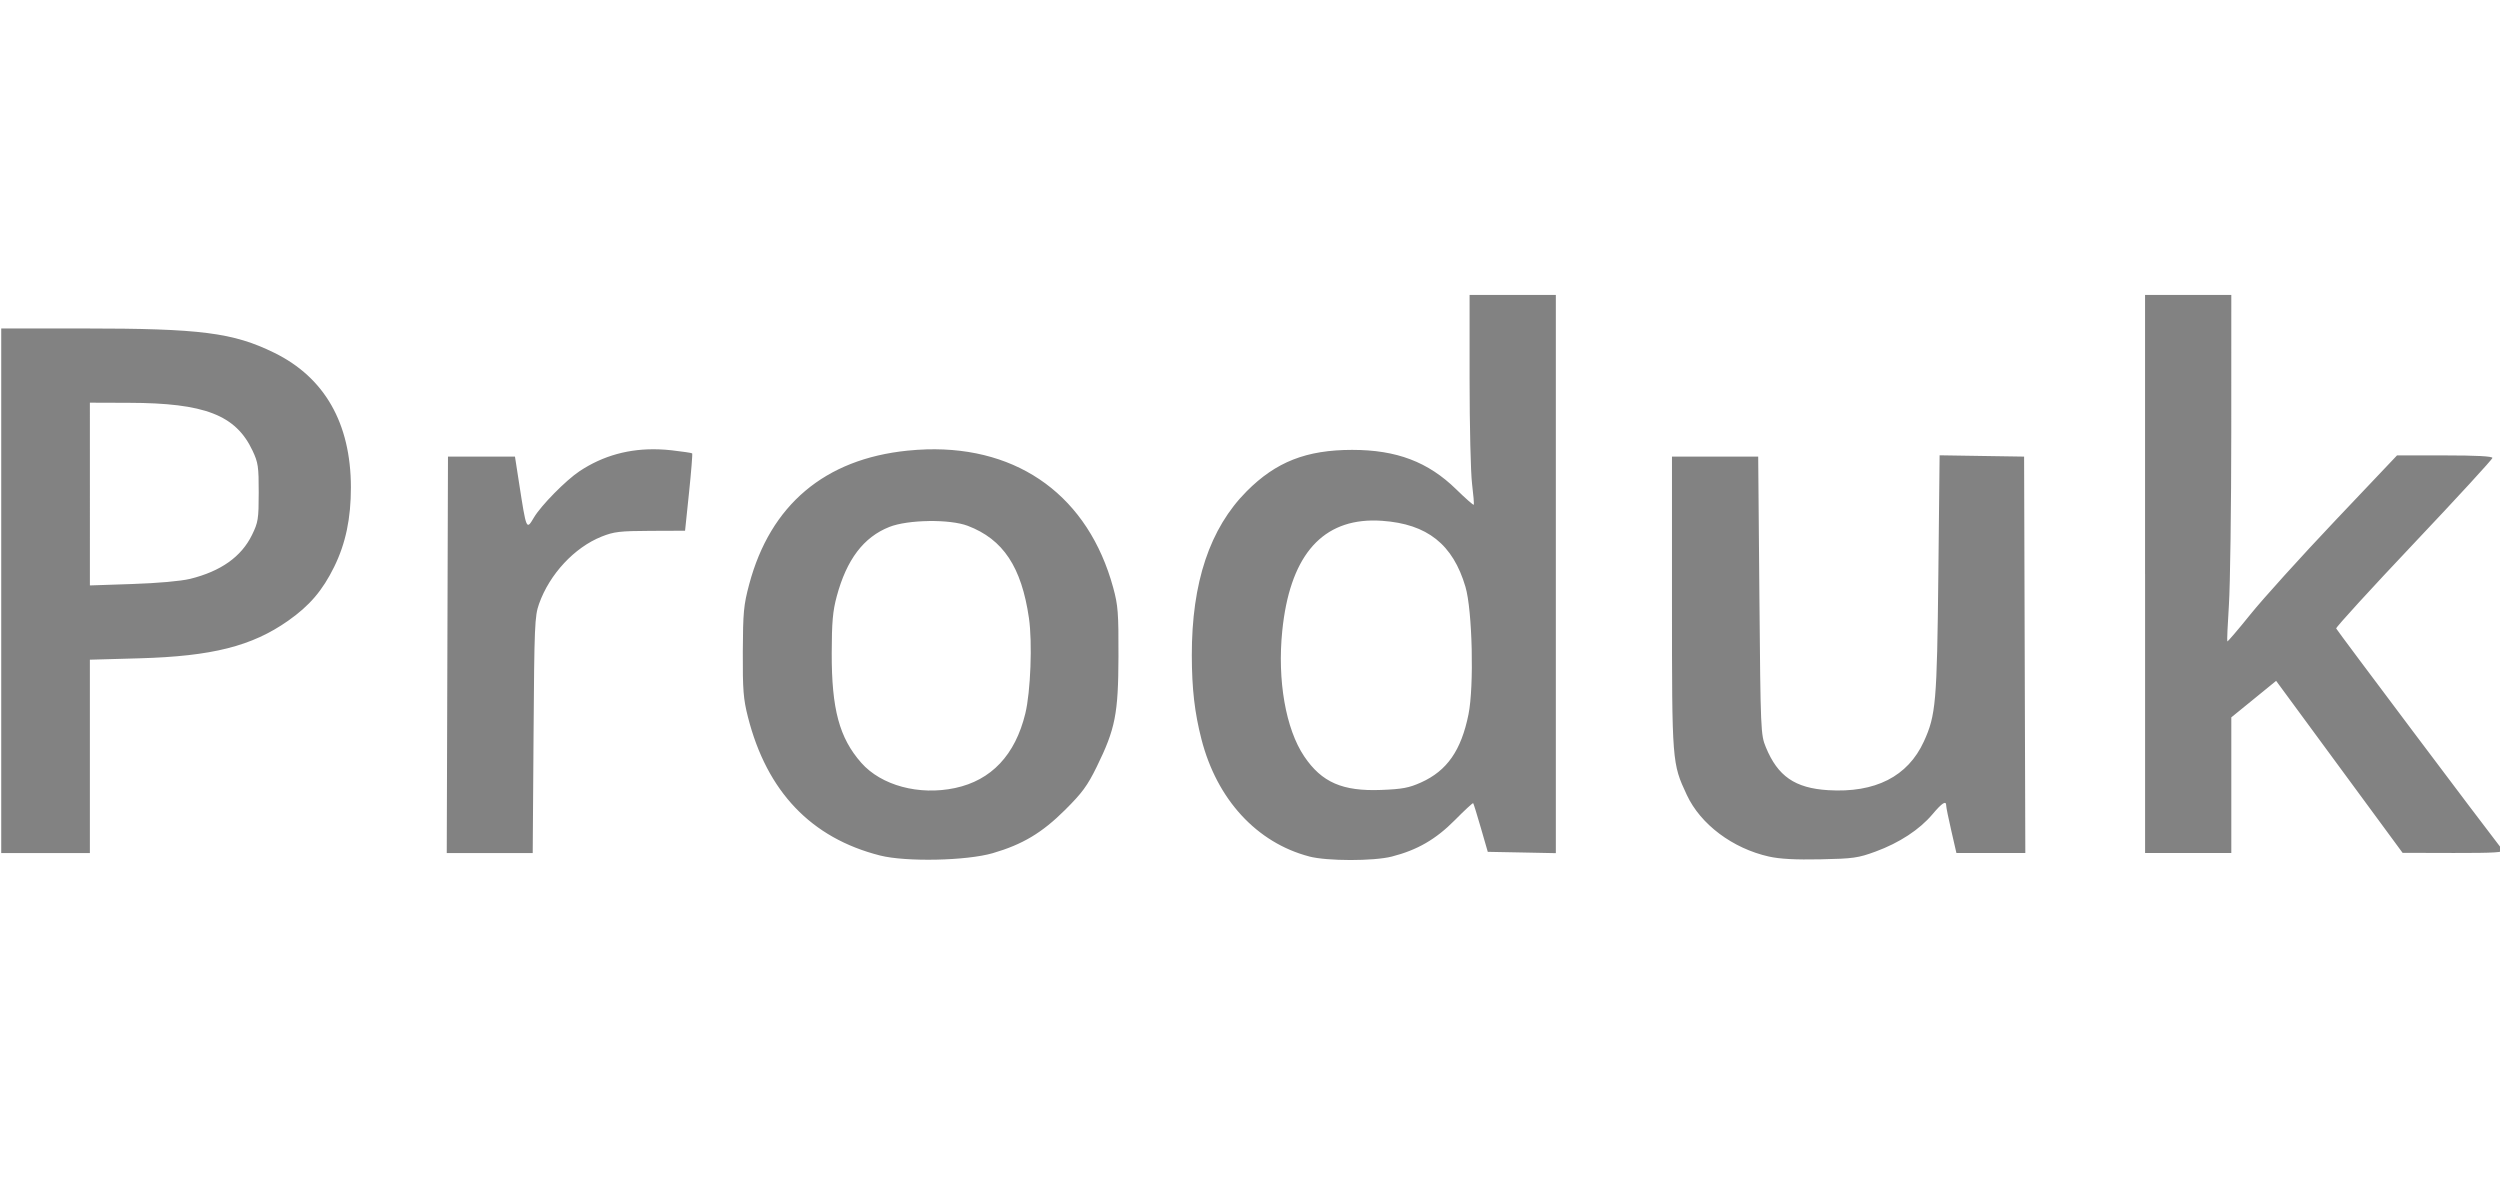
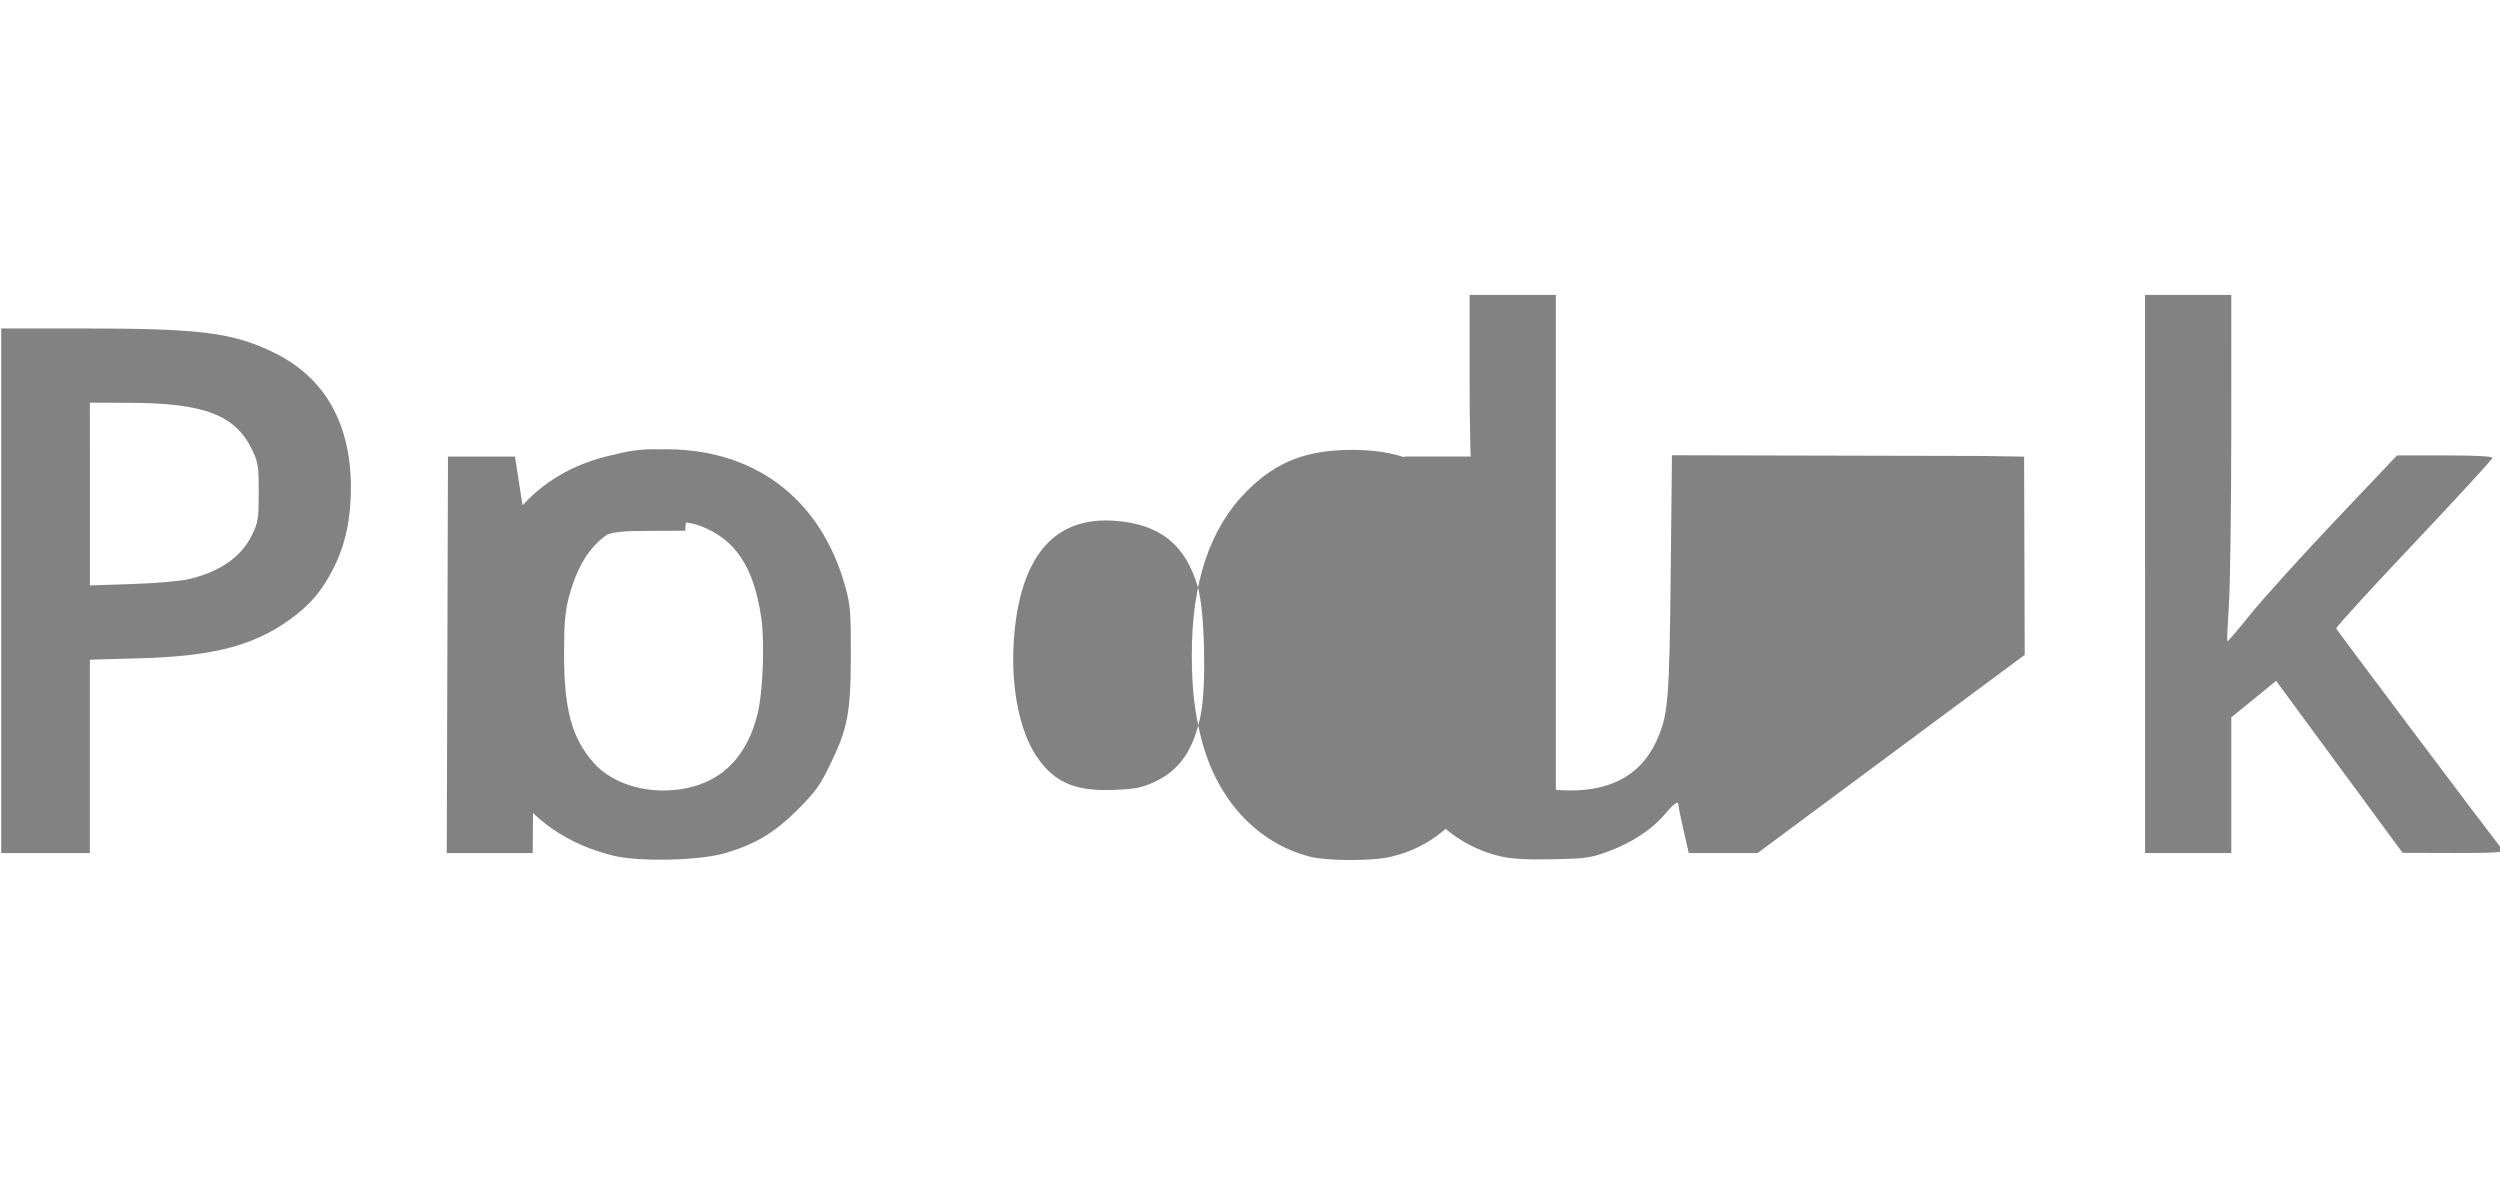
<svg xmlns="http://www.w3.org/2000/svg" xmlns:ns1="http://sodipodi.sourceforge.net/DTD/sodipodi-0.dtd" xmlns:ns2="http://www.inkscape.org/namespaces/inkscape" ns1:docname="icn_search_all_m_1.svg" ns2:version="1.0 (4035a4fb49, 2020-05-01)" id="svg1644" version="1.1" viewBox="0 0 40 18.905" height="18.905mm" width="40mm">
  <defs id="defs1638" />
  <ns1:namedview ns2:guide-bbox="true" showguides="true" ns2:document-rotation="0" ns2:window-maximized="0" ns2:window-y="54" ns2:window-x="130" ns2:window-height="1040" ns2:window-width="1888" showgrid="false" ns2:current-layer="layer1" ns2:document-units="mm" ns2:cy="53.952278" ns2:cx="88.033826" ns2:zoom="4.6213829" ns2:pageshadow="2" ns2:pageopacity="0.0" borderopacity="1.0" bordercolor="#666666" pagecolor="#ffffff" id="base">
    <ns1:guide id="guide77" orientation="0,-1" position="2.187,5.288" />
    <ns1:guide id="guide79" orientation="0,-1" position="2.7,13.643" />
  </ns1:namedview>
  <g transform="translate(-329.799,-112.47)" id="layer1" ns2:groupmode="layer" ns2:label="Layer 1">
    <g id="g885" transform="translate(-16.318,0.01)">
-       <path id="path880" style="fill:#828282;fill-opacity:1;stroke-width:0.145" d="m 150.307,17.77 v 5.102 c 0,2.806 0.067,5.645 0.15,6.309 0.081,0.664 0.13,1.228 0.1,1.258 -0.028,0.028 -0.503,-0.39 -1.055,-0.93 C 147.806,27.849 145.901,27.125 143.219,27.125 c -2.764,0 -4.599,0.721 -6.365,2.494 -2.233,2.243 -3.326,5.512 -3.318,9.916 0.004,2.025 0.169,3.453 0.582,5.062 0.932,3.63 3.333,6.242 6.5,7.074 v 0.002 c 1.085,0.285 3.891,0.287 4.994,0.006 1.537,-0.393 2.655,-1.038 3.805,-2.199 0.584,-0.59 1.081,-1.052 1.107,-1.025 0.025,0.026 0.233,0.697 0.463,1.492 l 0.418,1.447 2.055,0.039 2.055,0.041 V 34.621 17.77 h -2.604 z m 40.783,0 v 16.848 l 0.002,-0.002 v 16.848 h 2.604 2.602 v -4.094 -4.096 l 1.354,-1.102 1.352,-1.102 3.818,5.193 3.818,5.191 3.09,0.008 c 2.452,0.004 3.061,-0.034 2.949,-0.178 -1.098,-1.405 -10.019,-13.281 -10.049,-13.377 -0.022,-0.073 2.09,-2.385 4.695,-5.139 2.605,-2.754 4.738,-5.075 4.738,-5.158 0,-0.101 -0.97,-0.152 -2.881,-0.152 h -2.879 l -3.738,3.943 c -2.055,2.169 -4.349,4.707 -5.1,5.639 -0.75,0.932 -1.386,1.673 -1.408,1.65 -0.024,-0.024 0.019,-1.016 0.096,-2.203 0.077,-1.187 0.141,-5.886 0.143,-10.439 l 0.002,-8.279 h -2.604 z M 61.652,19.795 v 15.836 15.836 h 2.676 2.676 v -5.836 -5.838 l 3,-0.084 c 4.371,-0.123 6.782,-0.731 8.965,-2.264 1.303,-0.915 2.081,-1.826 2.787,-3.262 0.694,-1.412 1.01,-2.928 1.008,-4.803 -0.007,-3.858 -1.585,-6.626 -4.625,-8.117 -2.487,-1.22 -4.441,-1.469 -11.521,-1.469 z m 5.352,4.48 2.35,0.008 c 4.581,0.01 6.456,0.734 7.471,2.887 0.339,0.719 0.375,0.962 0.373,2.531 -0.002,1.601 -0.034,1.799 -0.404,2.557 -0.645,1.321 -1.881,2.197 -3.75,2.658 v -0.002 c -0.544,0.134 -1.933,0.258 -3.473,0.309 l -2.566,0.086 V 29.791 Z m 34.352,2.818 c -1.777,-0.062 -3.369,0.377 -4.789,1.32 -0.822,0.546 -2.325,2.072 -2.752,2.795 -0.457,0.773 -0.453,0.785 -0.898,-2.086 L 92.67,27.531 H 90.648 88.625 l -0.037,11.967 -0.037,11.969 h 2.596 2.594 l 0.051,-7.123 c 0.046,-6.616 0.069,-7.179 0.33,-7.918 0.636,-1.797 2.136,-3.409 3.781,-4.066 0.745,-0.297 1.095,-0.338 2.941,-0.346 l 2.096,-0.008 0.24,-2.309 c 0.132,-1.27 0.216,-2.331 0.189,-2.361 -0.026,-0.028 -0.584,-0.112 -1.24,-0.186 -0.262,-0.029 -0.52,-0.048 -0.773,-0.057 z m 16.16,0.002 c -0.375,0.011 -0.756,0.037 -1.145,0.076 -4.997,0.508 -8.278,3.277 -9.557,8.064 -0.337,1.262 -0.375,1.68 -0.387,4.082 -0.01,2.309 0.032,2.847 0.309,3.936 1.144,4.505 3.817,7.308 7.98,8.363 1.559,0.395 5.227,0.319 6.807,-0.143 1.798,-0.526 2.97,-1.226 4.355,-2.604 1.039,-1.033 1.355,-1.464 1.918,-2.611 1.123,-2.29 1.301,-3.191 1.312,-6.652 0.008,-2.655 -0.025,-3.09 -0.32,-4.17 -1.493,-5.461 -5.643,-8.504 -11.273,-8.342 z m 61.17,0.357 -0.076,7.197 c -0.083,7.733 -0.149,8.498 -0.875,10.084 -0.968,2.114 -2.938,3.115 -5.783,2.938 -2,-0.125 -3.039,-0.842 -3.758,-2.596 -0.308,-0.75 -0.318,-0.958 -0.389,-9.156 l -0.072,-8.389 h -2.602 -2.604 v 8.822 c 0,9.661 0.002,9.694 0.898,11.611 0.829,1.774 2.767,3.227 4.959,3.717 h 0.002 c 0.657,0.147 1.594,0.196 3.109,0.166 1.98,-0.041 2.27,-0.081 3.326,-0.469 1.434,-0.527 2.651,-1.324 3.428,-2.244 0.596,-0.707 0.838,-0.859 0.836,-0.523 -7.6e-4,0.099 0.139,0.782 0.309,1.518 l 0.307,1.338 h 2.08 2.08 L 183.824,39.5 l -0.037,-11.969 -2.551,-0.039 z m -34.301,3.938 c 0.209,-0.004 0.424,0.002 0.645,0.018 2.724,0.192 4.274,1.422 5.029,3.988 0.416,1.413 0.524,6.004 0.182,7.699 -0.441,2.18 -1.296,3.406 -2.867,4.111 -0.726,0.326 -1.131,0.402 -2.404,0.451 -2.336,0.09 -3.59,-0.457 -4.648,-2.027 -1.116,-1.656 -1.629,-4.594 -1.324,-7.586 0.444,-4.36 2.258,-6.597 5.389,-6.654 z m -26.729,0.031 c 0.906,-0.013 1.807,0.082 2.352,0.289 2.141,0.815 3.247,2.486 3.695,5.574 0.213,1.466 0.101,4.442 -0.219,5.758 -0.608,2.504 -2.052,4.035 -4.244,4.5 -2.172,0.461 -4.454,-0.153 -5.662,-1.525 -1.325,-1.505 -1.791,-3.24 -1.783,-6.627 0.005,-1.868 0.062,-2.528 0.303,-3.422 0.598,-2.225 1.624,-3.577 3.178,-4.191 0.563,-0.223 1.475,-0.343 2.381,-0.355 z" transform="matrix(0.265,0,0,0.265,329.799,112.47)" />
+       <path id="path880" style="fill:#828282;fill-opacity:1;stroke-width:0.145" d="m 150.307,17.77 v 5.102 c 0,2.806 0.067,5.645 0.15,6.309 0.081,0.664 0.13,1.228 0.1,1.258 -0.028,0.028 -0.503,-0.39 -1.055,-0.93 C 147.806,27.849 145.901,27.125 143.219,27.125 c -2.764,0 -4.599,0.721 -6.365,2.494 -2.233,2.243 -3.326,5.512 -3.318,9.916 0.004,2.025 0.169,3.453 0.582,5.062 0.932,3.63 3.333,6.242 6.5,7.074 v 0.002 c 1.085,0.285 3.891,0.287 4.994,0.006 1.537,-0.393 2.655,-1.038 3.805,-2.199 0.584,-0.59 1.081,-1.052 1.107,-1.025 0.025,0.026 0.233,0.697 0.463,1.492 l 0.418,1.447 2.055,0.039 2.055,0.041 V 34.621 17.77 h -2.604 z m 40.783,0 v 16.848 l 0.002,-0.002 v 16.848 h 2.604 2.602 v -4.094 -4.096 l 1.354,-1.102 1.352,-1.102 3.818,5.193 3.818,5.191 3.09,0.008 c 2.452,0.004 3.061,-0.034 2.949,-0.178 -1.098,-1.405 -10.019,-13.281 -10.049,-13.377 -0.022,-0.073 2.09,-2.385 4.695,-5.139 2.605,-2.754 4.738,-5.075 4.738,-5.158 0,-0.101 -0.97,-0.152 -2.881,-0.152 h -2.879 l -3.738,3.943 c -2.055,2.169 -4.349,4.707 -5.1,5.639 -0.75,0.932 -1.386,1.673 -1.408,1.65 -0.024,-0.024 0.019,-1.016 0.096,-2.203 0.077,-1.187 0.141,-5.886 0.143,-10.439 l 0.002,-8.279 h -2.604 z M 61.652,19.795 v 15.836 15.836 h 2.676 2.676 v -5.836 -5.838 l 3,-0.084 c 4.371,-0.123 6.782,-0.731 8.965,-2.264 1.303,-0.915 2.081,-1.826 2.787,-3.262 0.694,-1.412 1.01,-2.928 1.008,-4.803 -0.007,-3.858 -1.585,-6.626 -4.625,-8.117 -2.487,-1.22 -4.441,-1.469 -11.521,-1.469 z m 5.352,4.48 2.35,0.008 c 4.581,0.01 6.456,0.734 7.471,2.887 0.339,0.719 0.375,0.962 0.373,2.531 -0.002,1.601 -0.034,1.799 -0.404,2.557 -0.645,1.321 -1.881,2.197 -3.75,2.658 v -0.002 c -0.544,0.134 -1.933,0.258 -3.473,0.309 l -2.566,0.086 V 29.791 Z m 34.352,2.818 c -1.777,-0.062 -3.369,0.377 -4.789,1.32 -0.822,0.546 -2.325,2.072 -2.752,2.795 -0.457,0.773 -0.453,0.785 -0.898,-2.086 L 92.67,27.531 H 90.648 88.625 l -0.037,11.967 -0.037,11.969 h 2.596 2.594 l 0.051,-7.123 c 0.046,-6.616 0.069,-7.179 0.33,-7.918 0.636,-1.797 2.136,-3.409 3.781,-4.066 0.745,-0.297 1.095,-0.338 2.941,-0.346 l 2.096,-0.008 0.24,-2.309 c 0.132,-1.27 0.216,-2.331 0.189,-2.361 -0.026,-0.028 -0.584,-0.112 -1.24,-0.186 -0.262,-0.029 -0.52,-0.048 -0.773,-0.057 z c -0.375,0.011 -0.756,0.037 -1.145,0.076 -4.997,0.508 -8.278,3.277 -9.557,8.064 -0.337,1.262 -0.375,1.68 -0.387,4.082 -0.01,2.309 0.032,2.847 0.309,3.936 1.144,4.505 3.817,7.308 7.98,8.363 1.559,0.395 5.227,0.319 6.807,-0.143 1.798,-0.526 2.97,-1.226 4.355,-2.604 1.039,-1.033 1.355,-1.464 1.918,-2.611 1.123,-2.29 1.301,-3.191 1.312,-6.652 0.008,-2.655 -0.025,-3.09 -0.32,-4.17 -1.493,-5.461 -5.643,-8.504 -11.273,-8.342 z m 61.17,0.357 -0.076,7.197 c -0.083,7.733 -0.149,8.498 -0.875,10.084 -0.968,2.114 -2.938,3.115 -5.783,2.938 -2,-0.125 -3.039,-0.842 -3.758,-2.596 -0.308,-0.75 -0.318,-0.958 -0.389,-9.156 l -0.072,-8.389 h -2.602 -2.604 v 8.822 c 0,9.661 0.002,9.694 0.898,11.611 0.829,1.774 2.767,3.227 4.959,3.717 h 0.002 c 0.657,0.147 1.594,0.196 3.109,0.166 1.98,-0.041 2.27,-0.081 3.326,-0.469 1.434,-0.527 2.651,-1.324 3.428,-2.244 0.596,-0.707 0.838,-0.859 0.836,-0.523 -7.6e-4,0.099 0.139,0.782 0.309,1.518 l 0.307,1.338 h 2.08 2.08 L 183.824,39.5 l -0.037,-11.969 -2.551,-0.039 z m -34.301,3.938 c 0.209,-0.004 0.424,0.002 0.645,0.018 2.724,0.192 4.274,1.422 5.029,3.988 0.416,1.413 0.524,6.004 0.182,7.699 -0.441,2.18 -1.296,3.406 -2.867,4.111 -0.726,0.326 -1.131,0.402 -2.404,0.451 -2.336,0.09 -3.59,-0.457 -4.648,-2.027 -1.116,-1.656 -1.629,-4.594 -1.324,-7.586 0.444,-4.36 2.258,-6.597 5.389,-6.654 z m -26.729,0.031 c 0.906,-0.013 1.807,0.082 2.352,0.289 2.141,0.815 3.247,2.486 3.695,5.574 0.213,1.466 0.101,4.442 -0.219,5.758 -0.608,2.504 -2.052,4.035 -4.244,4.5 -2.172,0.461 -4.454,-0.153 -5.662,-1.525 -1.325,-1.505 -1.791,-3.24 -1.783,-6.627 0.005,-1.868 0.062,-2.528 0.303,-3.422 0.598,-2.225 1.624,-3.577 3.178,-4.191 0.563,-0.223 1.475,-0.343 2.381,-0.355 z" transform="matrix(0.265,0,0,0.265,329.799,112.47)" />
    </g>
  </g>
</svg>